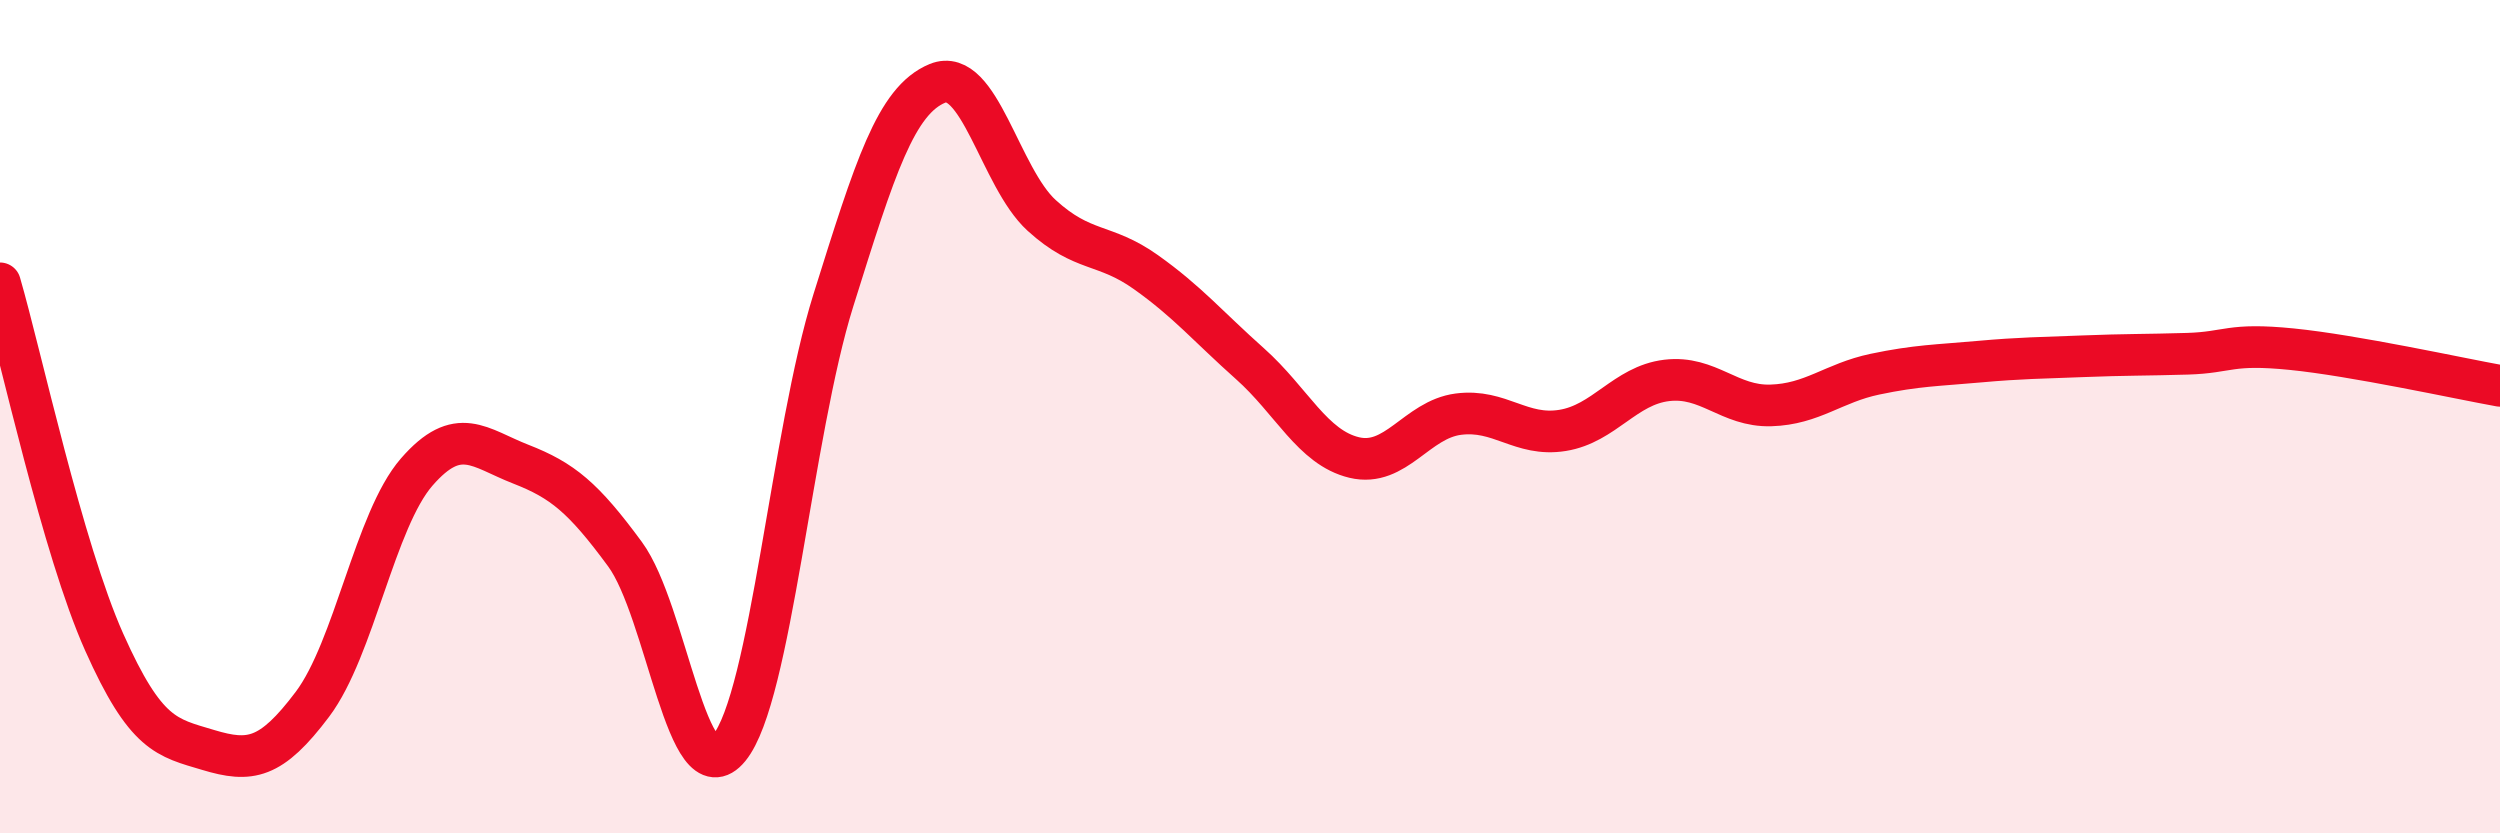
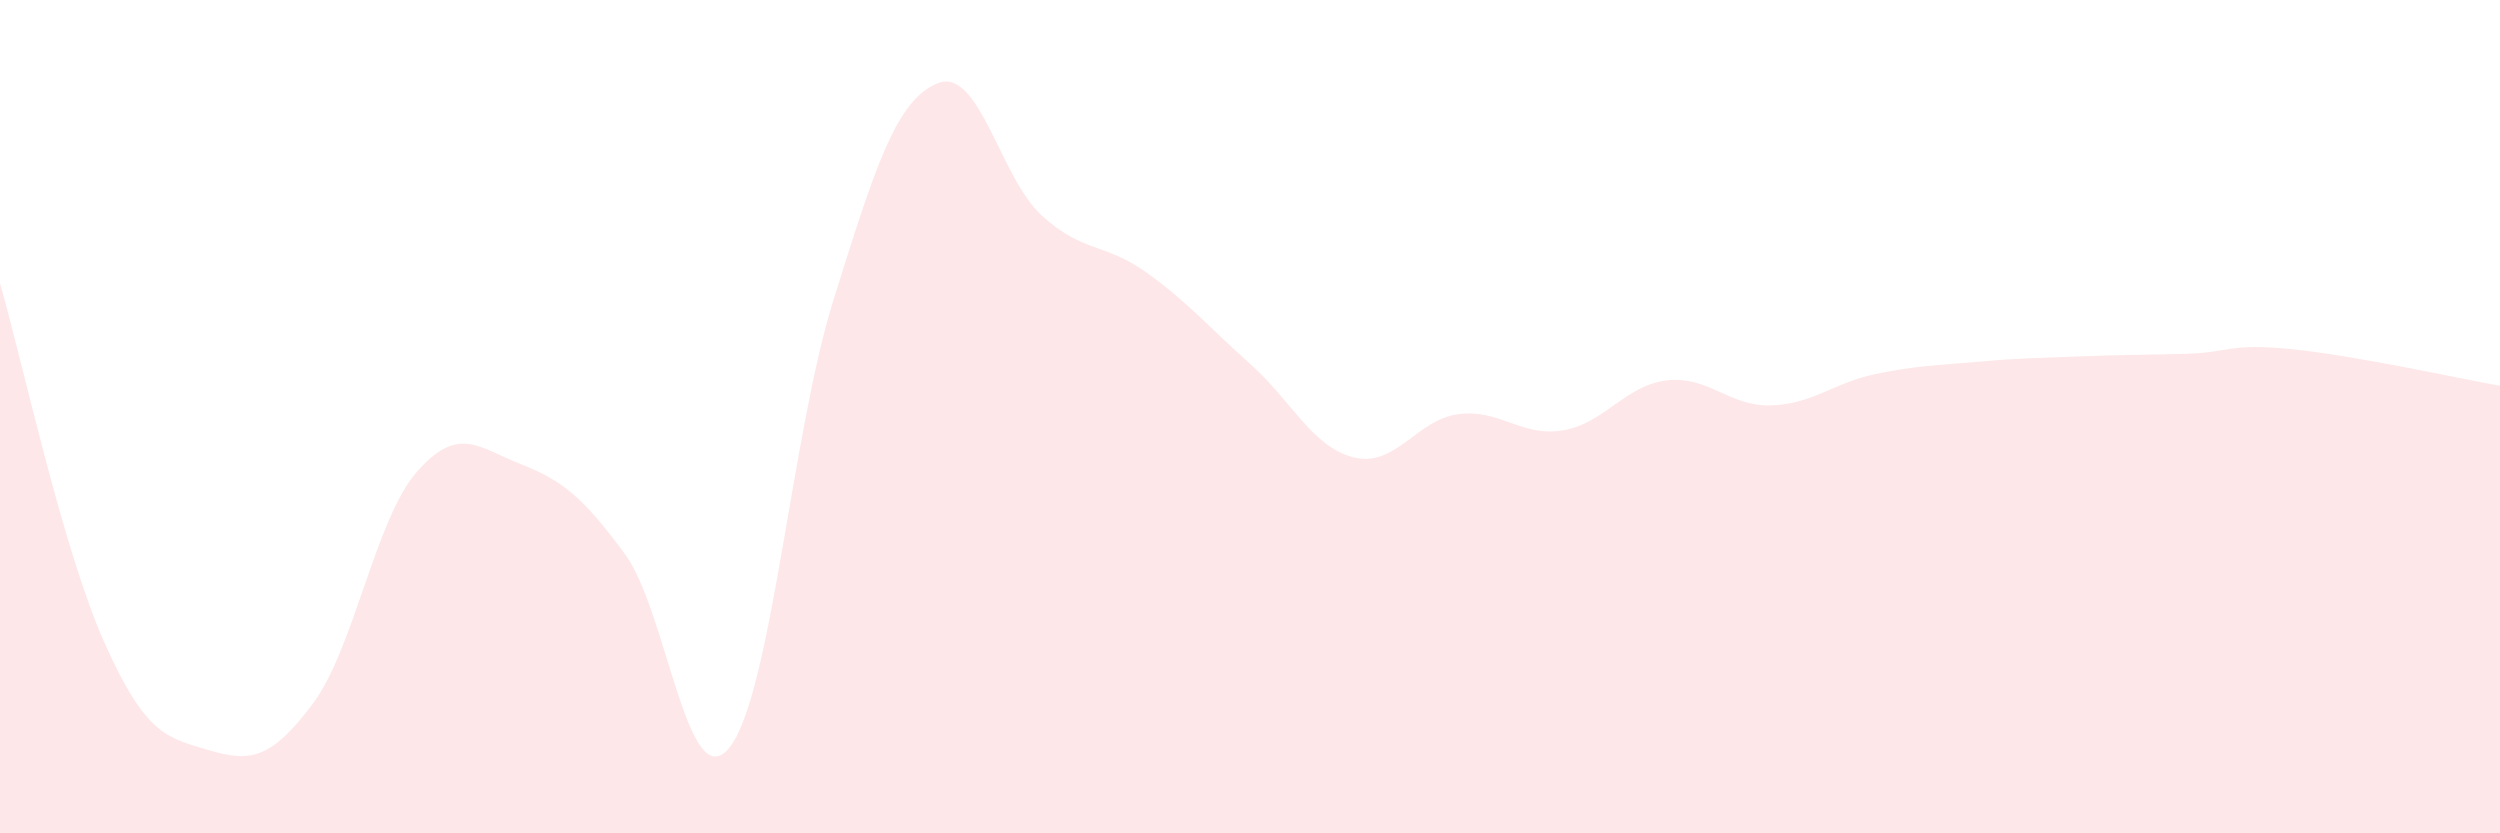
<svg xmlns="http://www.w3.org/2000/svg" width="60" height="20" viewBox="0 0 60 20">
  <path d="M 0,6.8 C 0.5,8.52 1.5,13.17 2.5,15.41 C 3.5,17.65 4,17.7 5,18 C 6,18.3 6.5,18.23 7.5,16.9 C 8.5,15.57 9,12.48 10,11.33 C 11,10.18 11.5,10.75 12.5,11.14 C 13.5,11.53 14,11.94 15,13.3 C 16,14.66 16.5,19.17 17.5,17.95 C 18.5,16.73 19,10.4 20,7.21 C 21,4.02 21.5,2.41 22.5,2 C 23.5,1.59 24,4.26 25,5.17 C 26,6.08 26.5,5.82 27.5,6.53 C 28.5,7.24 29,7.84 30,8.73 C 31,9.62 31.5,10.74 32.5,10.98 C 33.5,11.22 34,10.07 35,9.94 C 36,9.81 36.5,10.49 37.5,10.33 C 38.5,10.17 39,9.25 40,9.13 C 41,9.01 41.5,9.76 42.5,9.73 C 43.5,9.7 44,9.19 45,8.98 C 46,8.77 46.5,8.77 47.5,8.68 C 48.5,8.59 49,8.59 50,8.55 C 51,8.51 51.5,8.52 52.5,8.49 C 53.5,8.46 53.5,8.23 55,8.38 C 56.5,8.53 59,9.08 60,9.26L60 20L0 20Z" fill="#EB0A25" opacity="0.1" stroke-linecap="round" stroke-linejoin="round" />
-   <path d="M 0,6.8 C 0.5,8.52 1.5,13.17 2.5,15.41 C 3.5,17.65 4,17.7 5,18 C 6,18.3 6.5,18.23 7.5,16.9 C 8.5,15.57 9,12.48 10,11.33 C 11,10.18 11.5,10.75 12.5,11.14 C 13.5,11.53 14,11.94 15,13.3 C 16,14.66 16.5,19.17 17.5,17.95 C 18.5,16.73 19,10.4 20,7.21 C 21,4.02 21.5,2.41 22.5,2 C 23.5,1.59 24,4.26 25,5.17 C 26,6.08 26.5,5.82 27.5,6.53 C 28.5,7.24 29,7.84 30,8.73 C 31,9.62 31.5,10.74 32.5,10.98 C 33.5,11.22 34,10.07 35,9.94 C 36,9.81 36.5,10.49 37.5,10.33 C 38.5,10.17 39,9.25 40,9.13 C 41,9.01 41.5,9.76 42.5,9.73 C 43.5,9.7 44,9.19 45,8.98 C 46,8.77 46.5,8.77 47.5,8.68 C 48.5,8.59 49,8.59 50,8.55 C 51,8.51 51.5,8.52 52.5,8.49 C 53.5,8.46 53.5,8.23 55,8.38 C 56.5,8.53 59,9.08 60,9.26" stroke="#EB0A25" stroke-width="1" fill="none" stroke-linecap="round" stroke-linejoin="round" />
</svg>